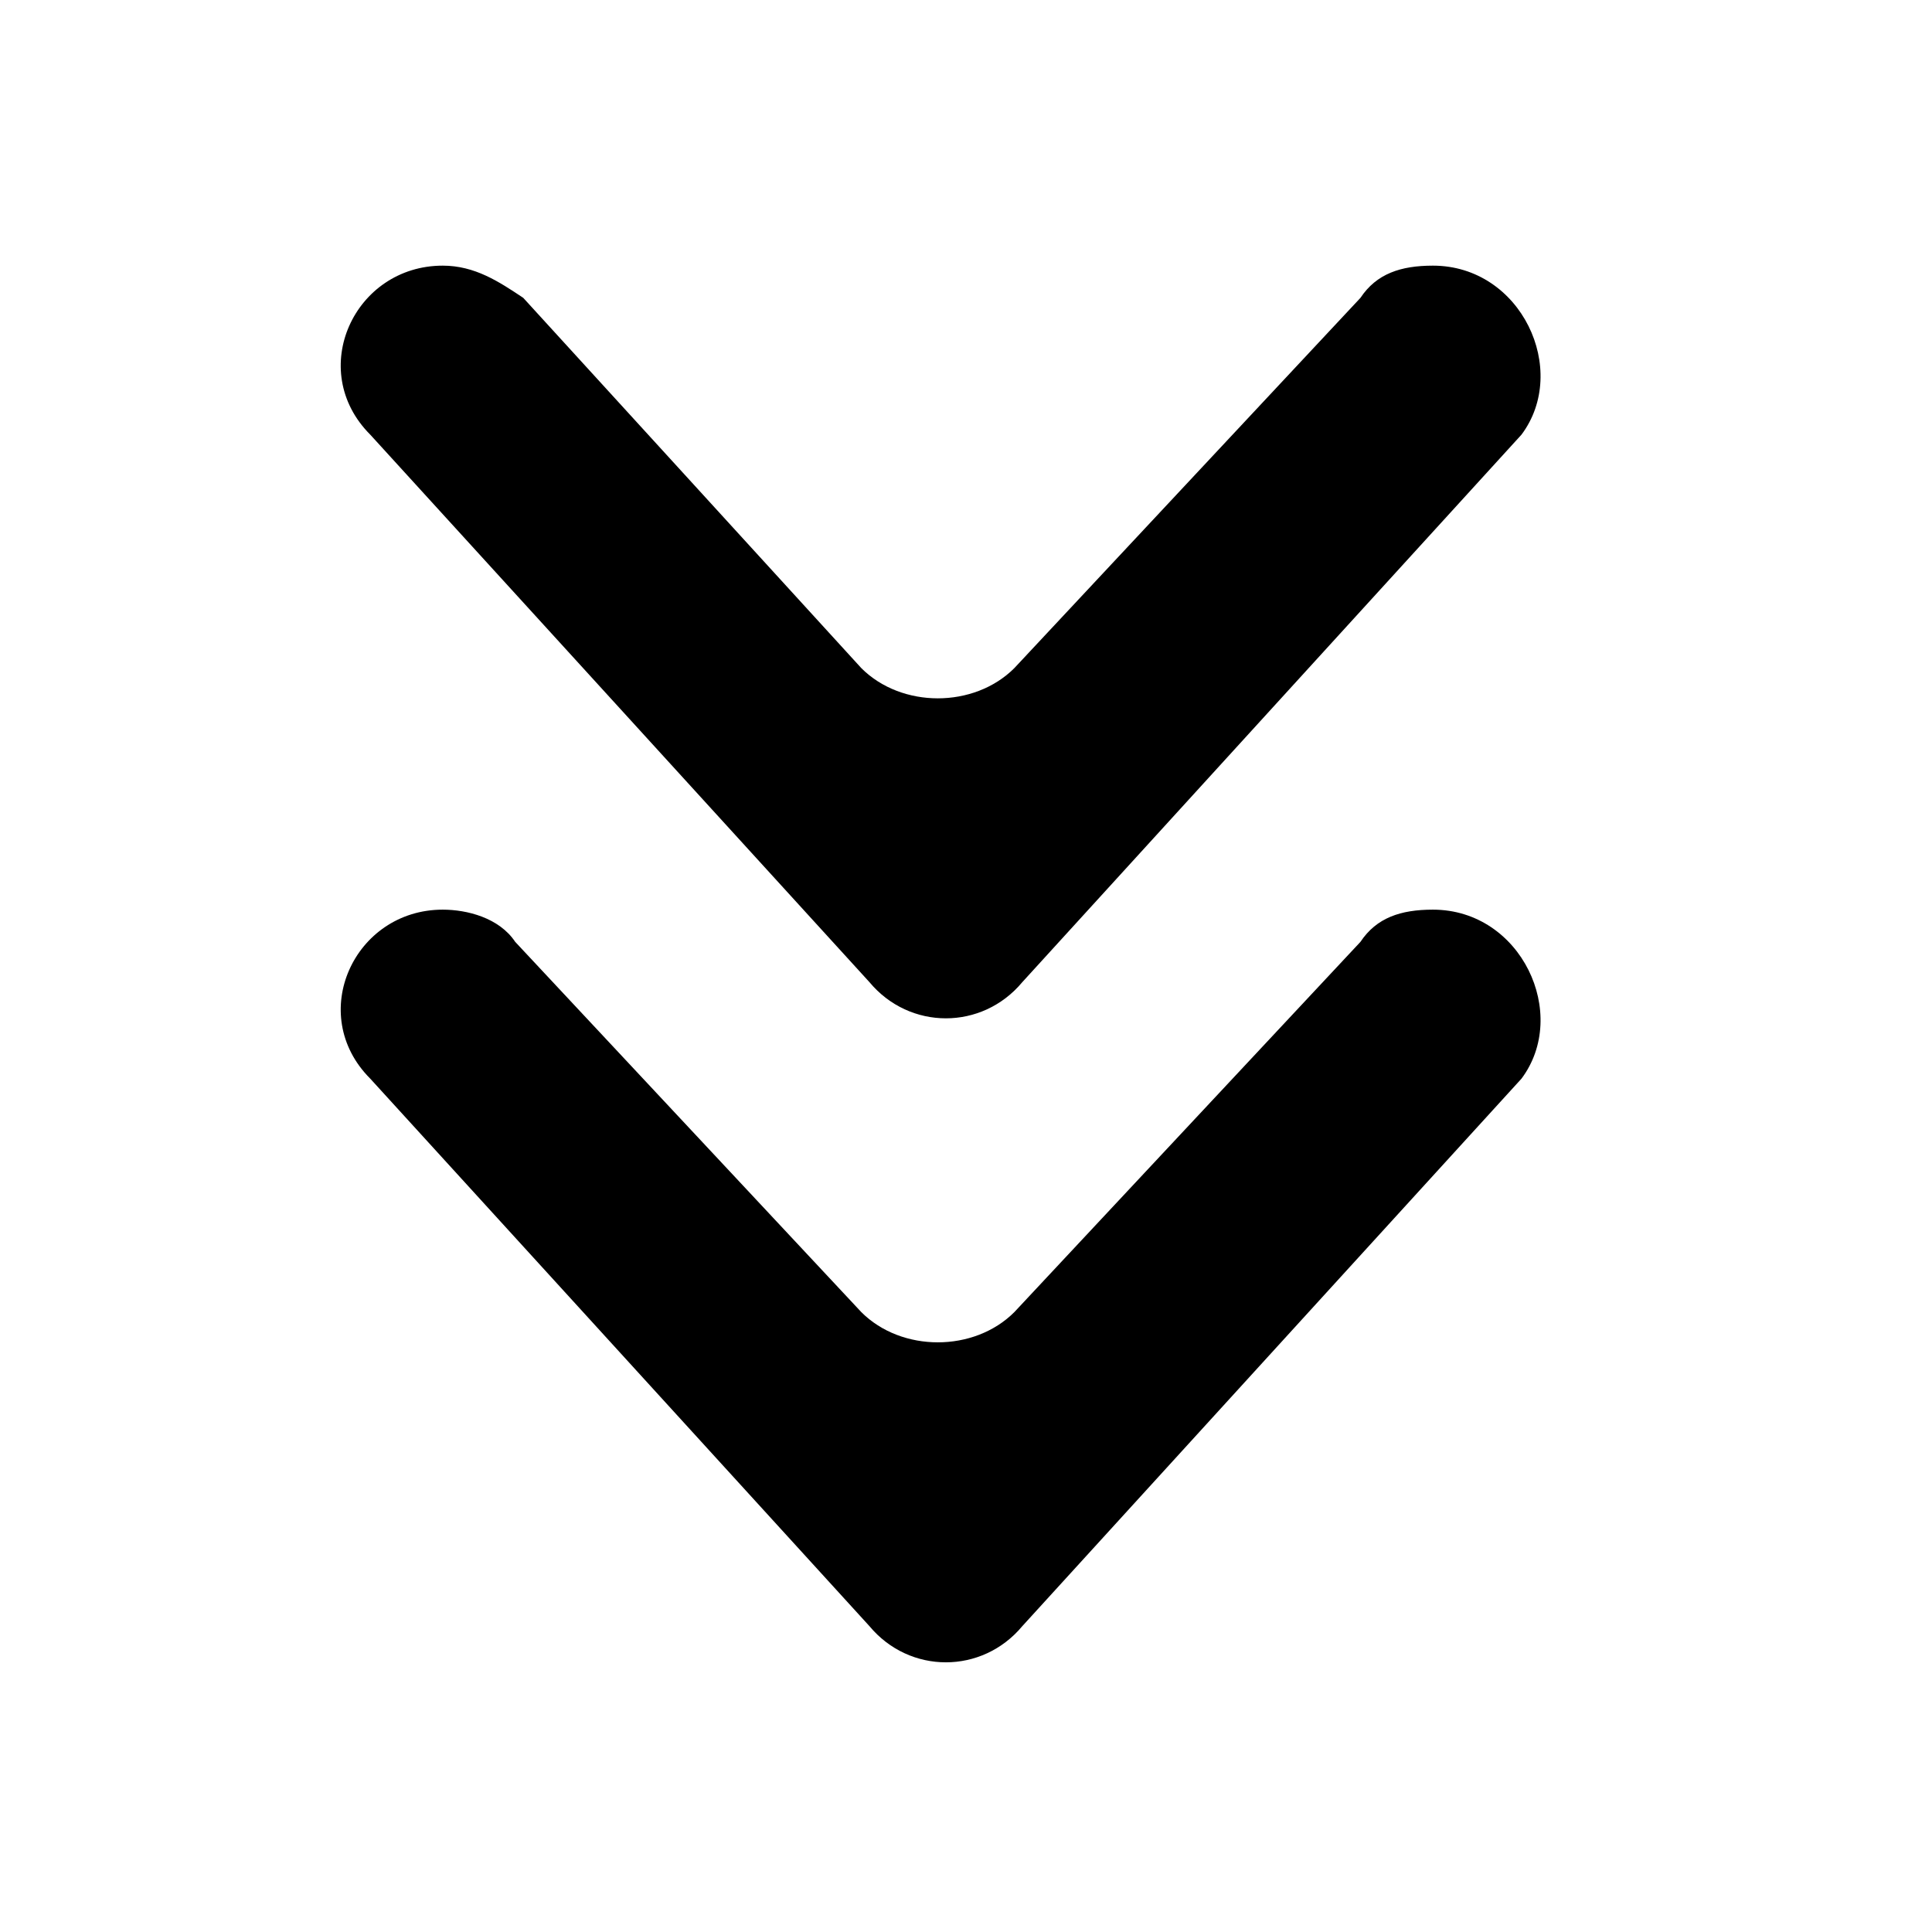
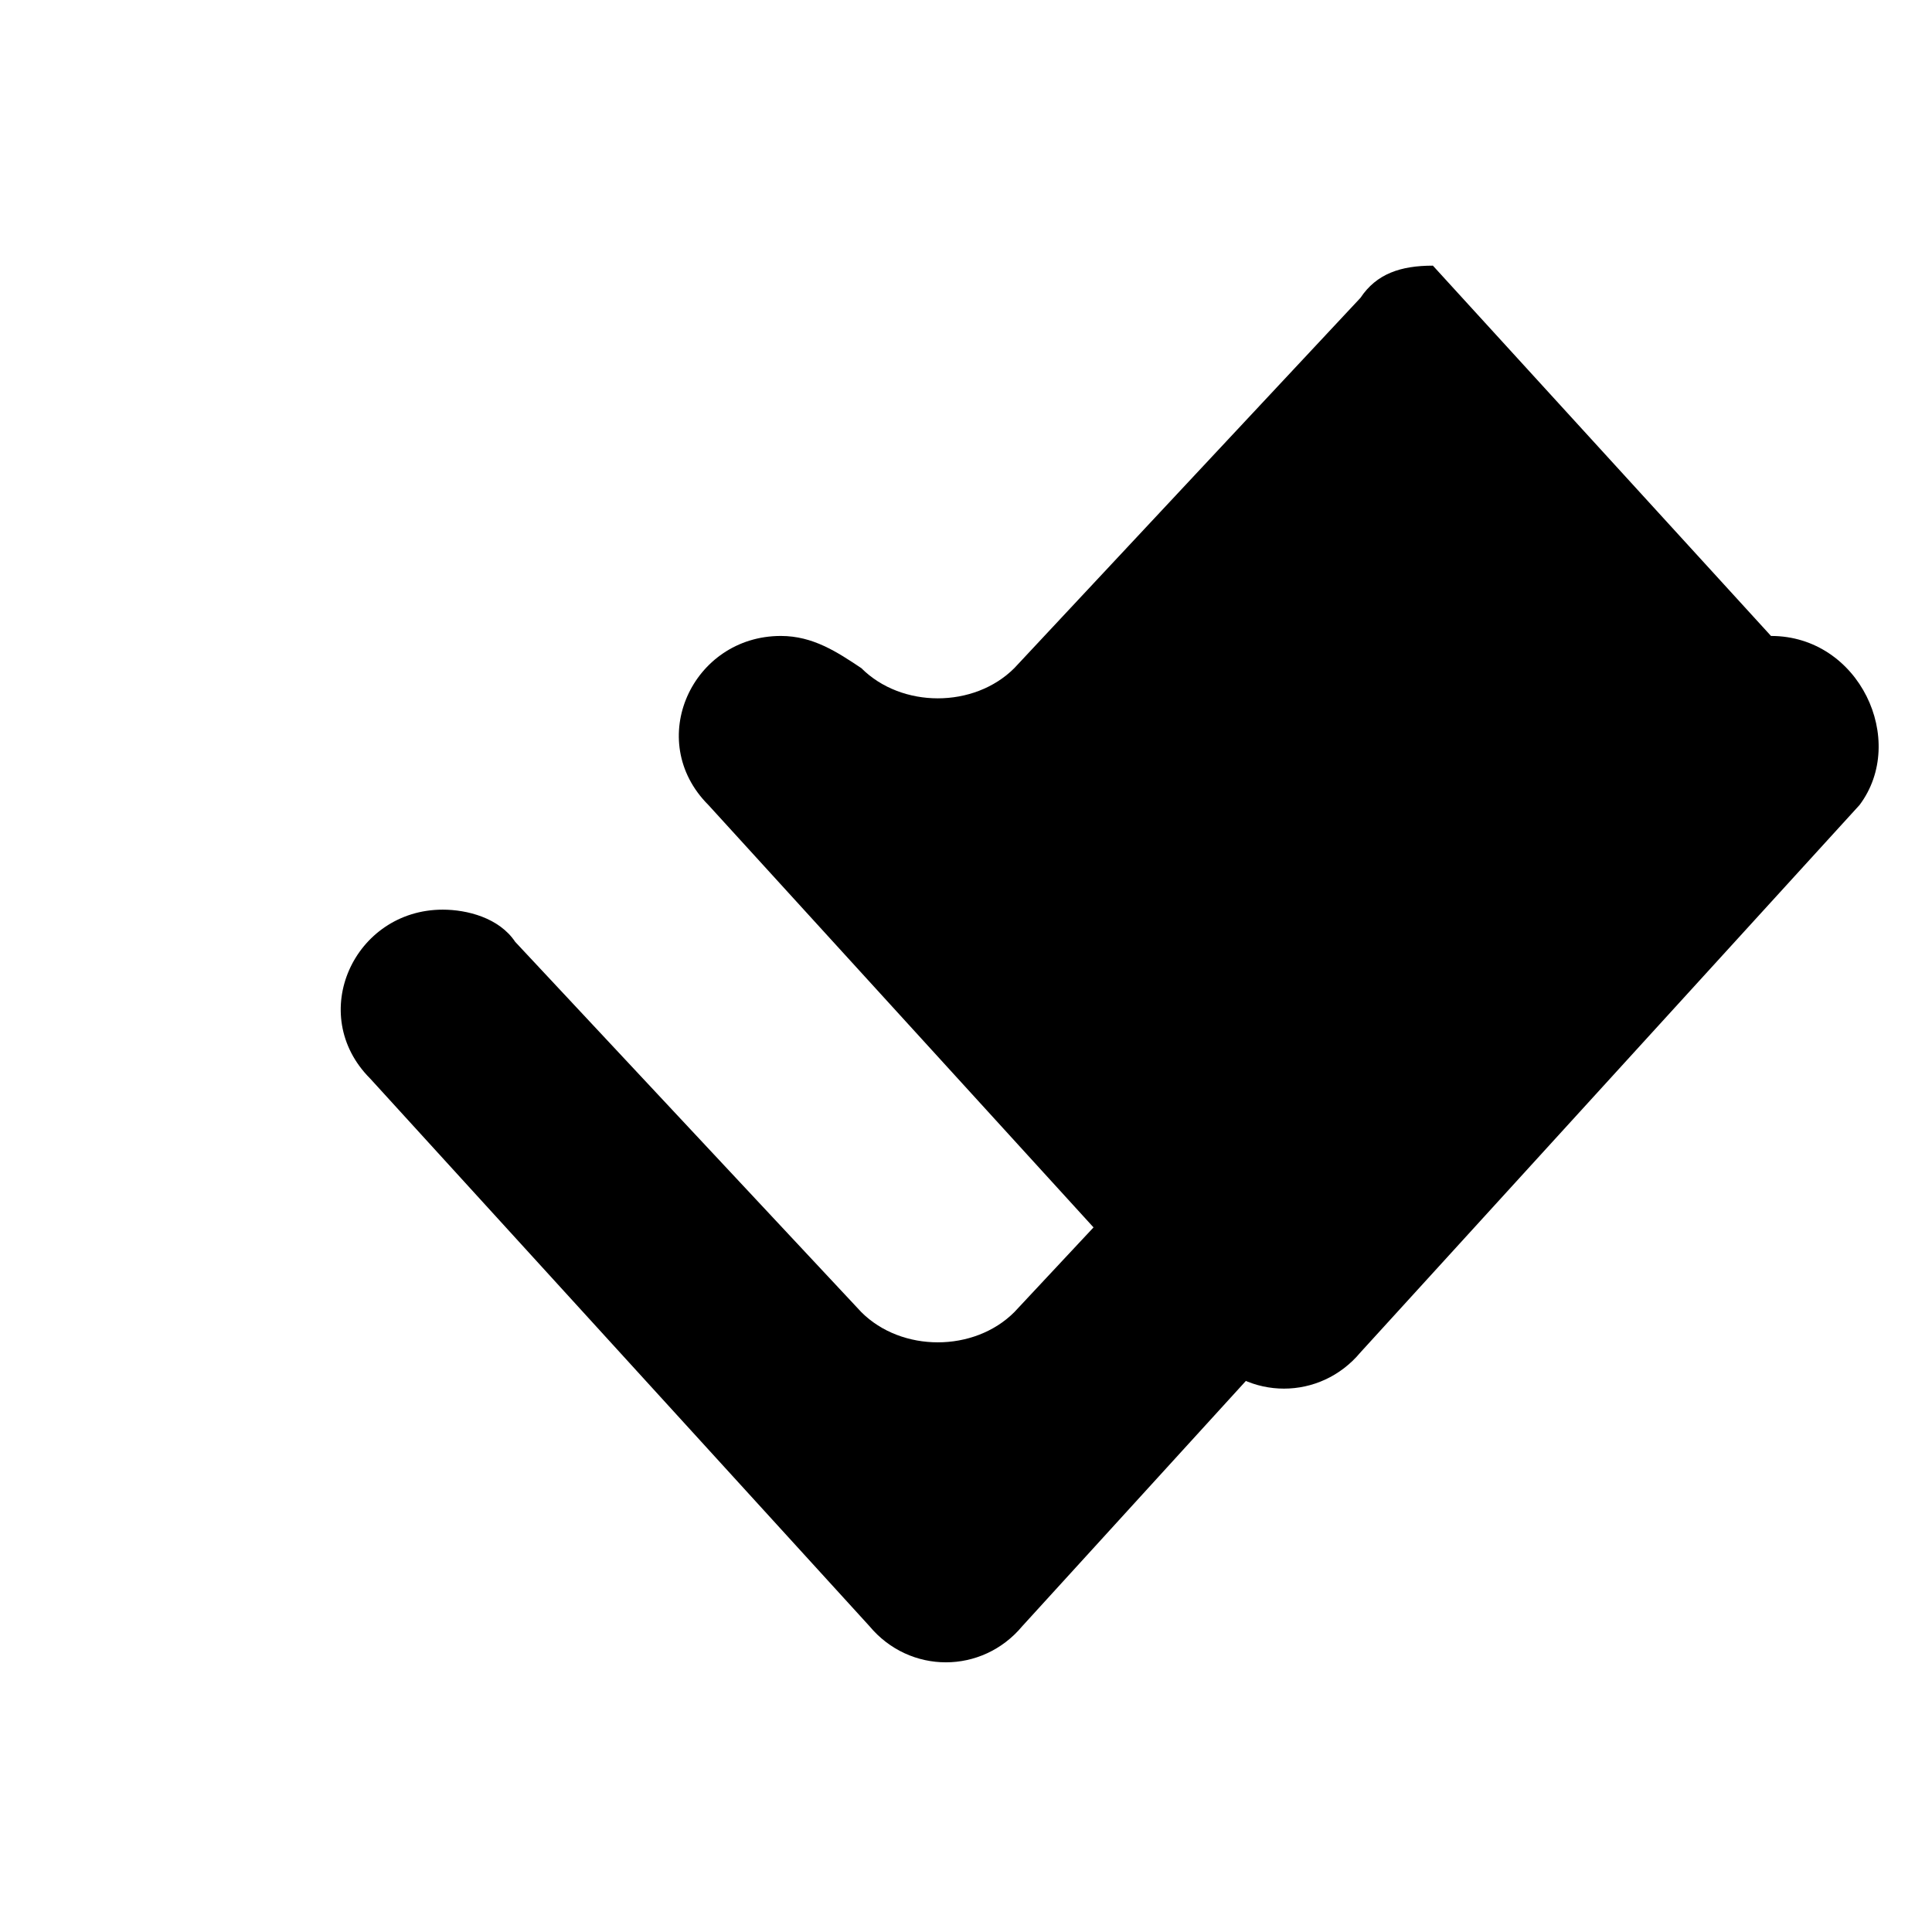
<svg xmlns="http://www.w3.org/2000/svg" viewBox="0 0 24 24">
-   <path d="M17.8 11.3c-.4 0-.7.1-.9.4l-4.3 4.6c-.5.5-1.4.5-1.9 0l-4.3-4.6c-.2-.3-.6-.4-.9-.4-1.1 0-1.7 1.3-.9 2.1l6.2 6.8c.5.6 1.4.6 1.9 0l6.2-6.8c.6-.8 0-2.1-1.1-2.1zM17.8 3.3c-.4 0-.7.1-.9.4l-4.3 4.6c-.5.5-1.4.5-1.9 0L6.5 3.7c-.3-.2-.6-.4-1-.4-1.1 0-1.7 1.3-.9 2.1l6.2 6.8c.5.6 1.4.6 1.9 0l6.2-6.8c.6-.8 0-2.1-1.1-2.1z" />
+   <path d="M17.8 11.3c-.4 0-.7.1-.9.4l-4.3 4.6c-.5.5-1.4.5-1.9 0l-4.3-4.6c-.2-.3-.6-.4-.9-.4-1.1 0-1.7 1.3-.9 2.1l6.2 6.8c.5.6 1.4.6 1.9 0l6.2-6.8c.6-.8 0-2.1-1.1-2.1zM17.8 3.3c-.4 0-.7.1-.9.4l-4.3 4.6c-.5.5-1.4.5-1.9 0c-.3-.2-.6-.4-1-.4-1.1 0-1.7 1.3-.9 2.1l6.2 6.8c.5.6 1.4.6 1.9 0l6.2-6.8c.6-.8 0-2.1-1.1-2.1z" />
</svg>